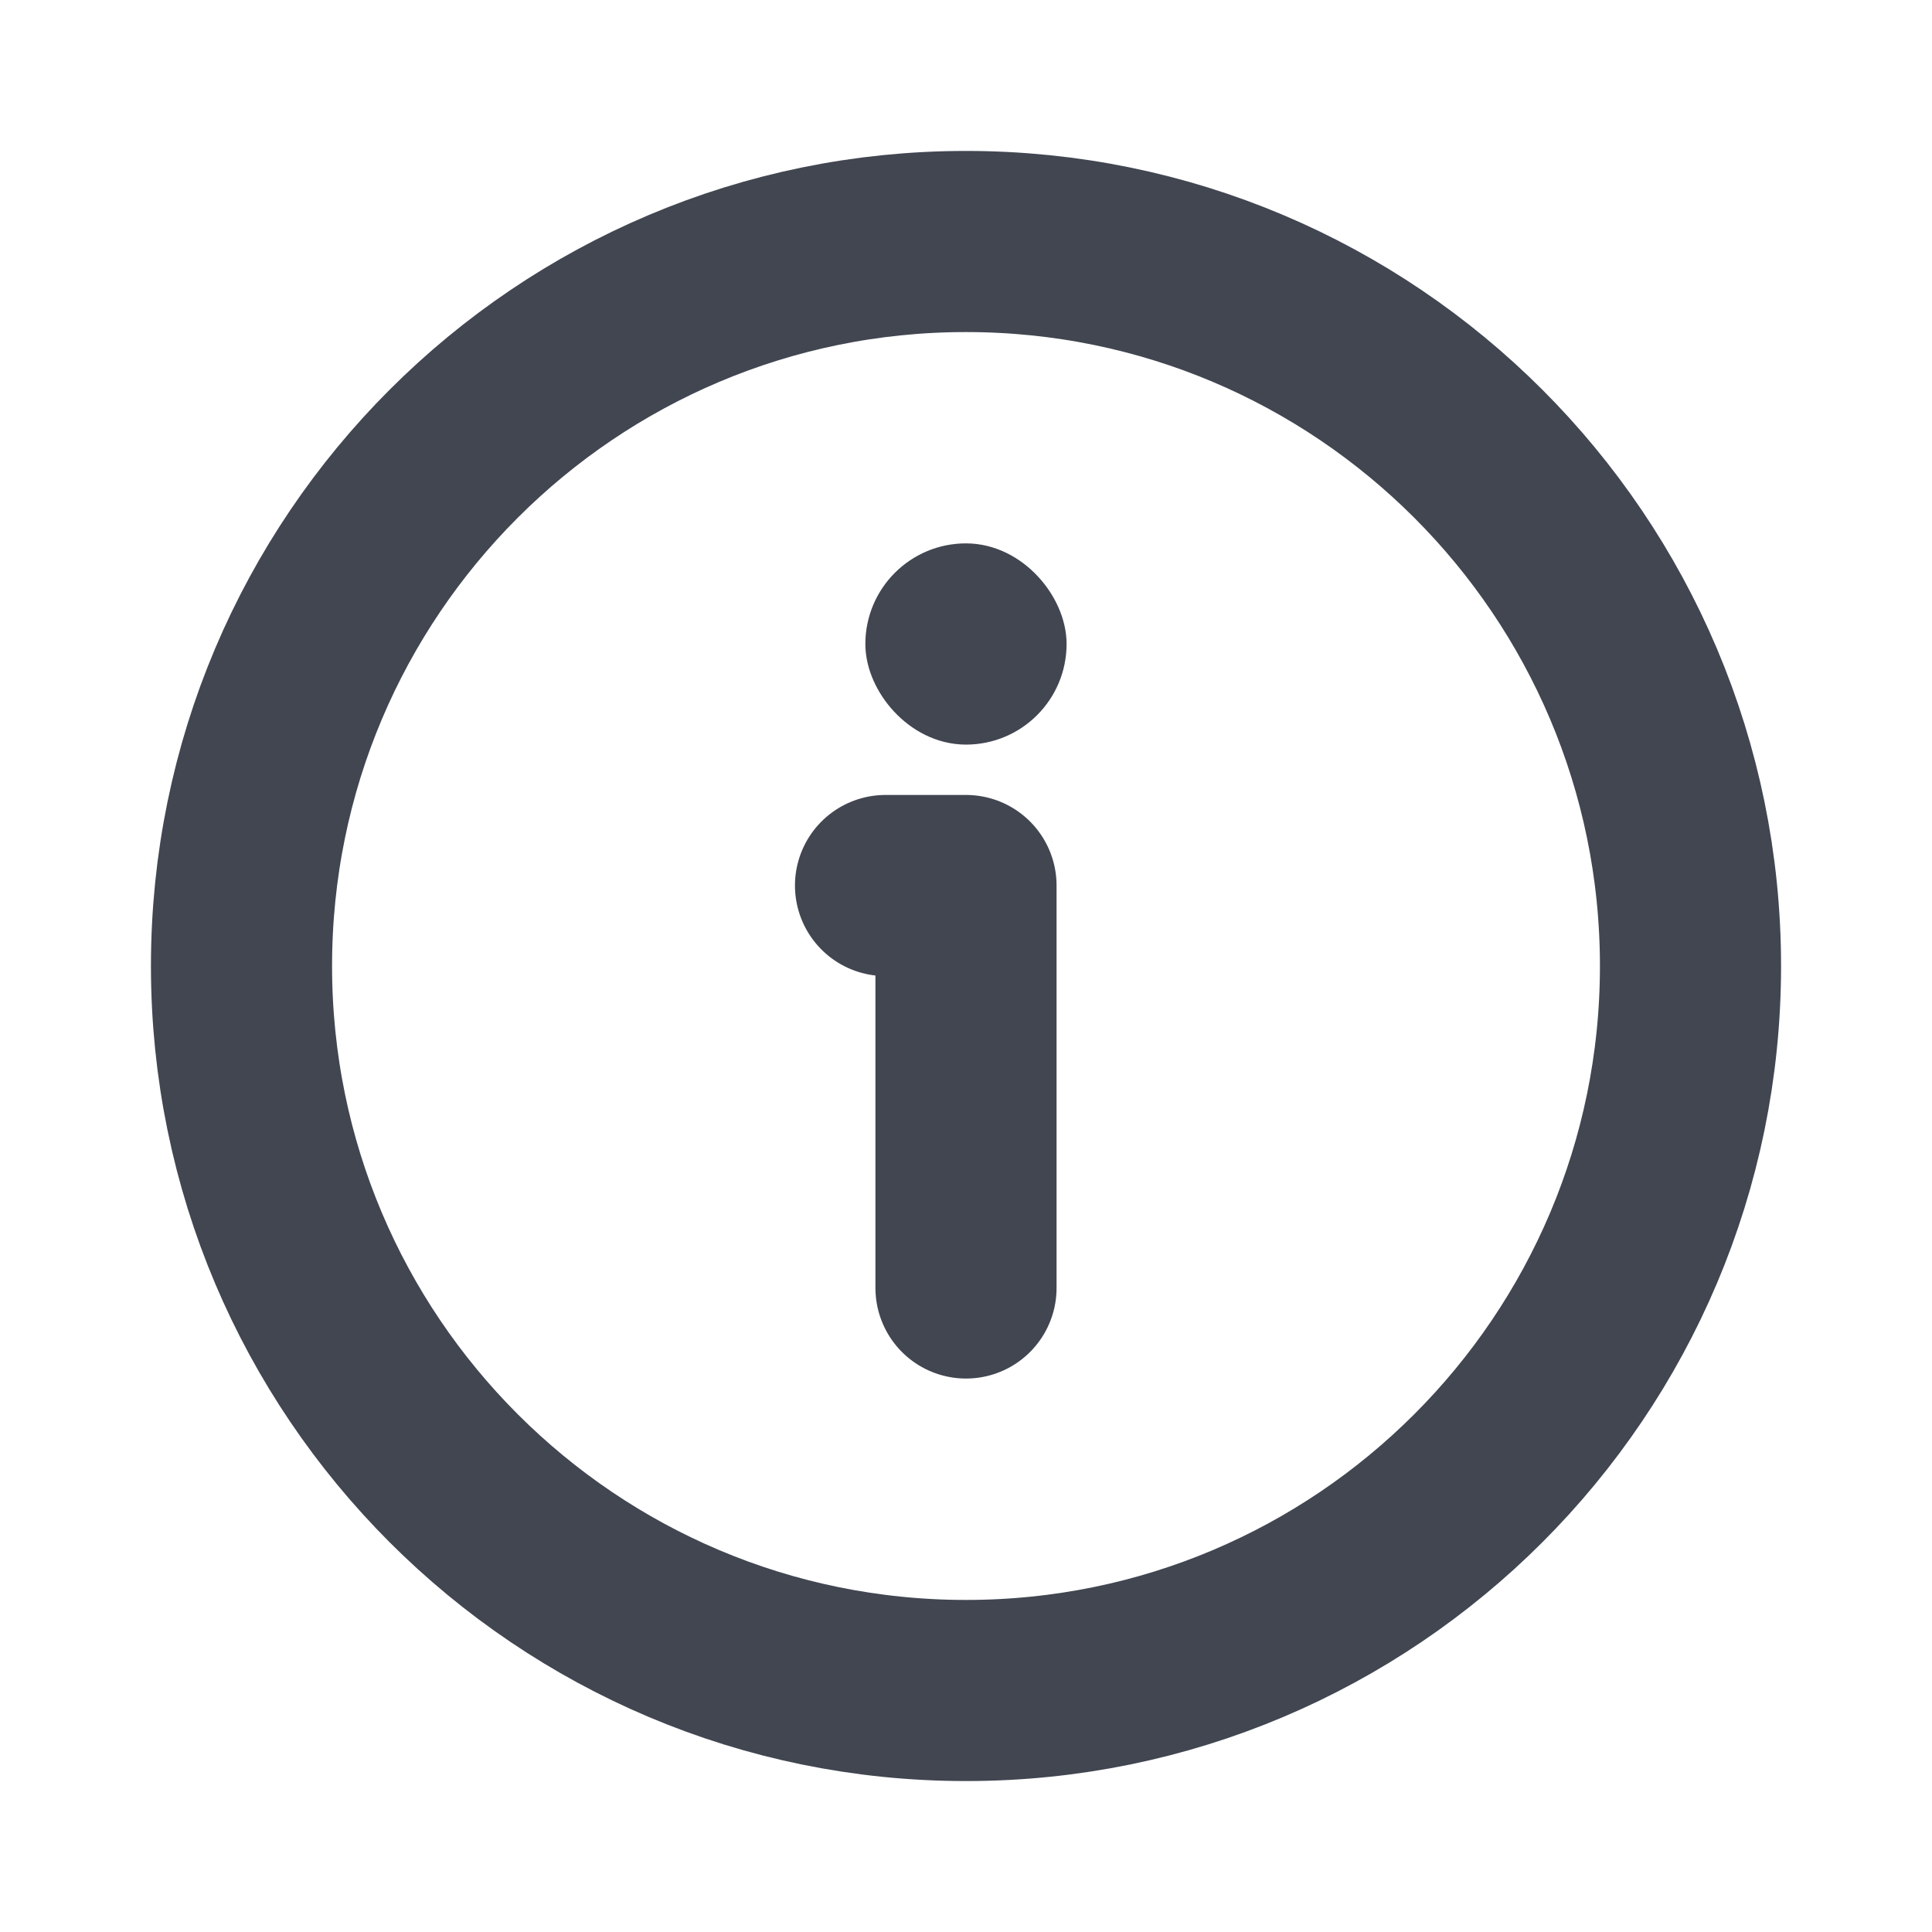
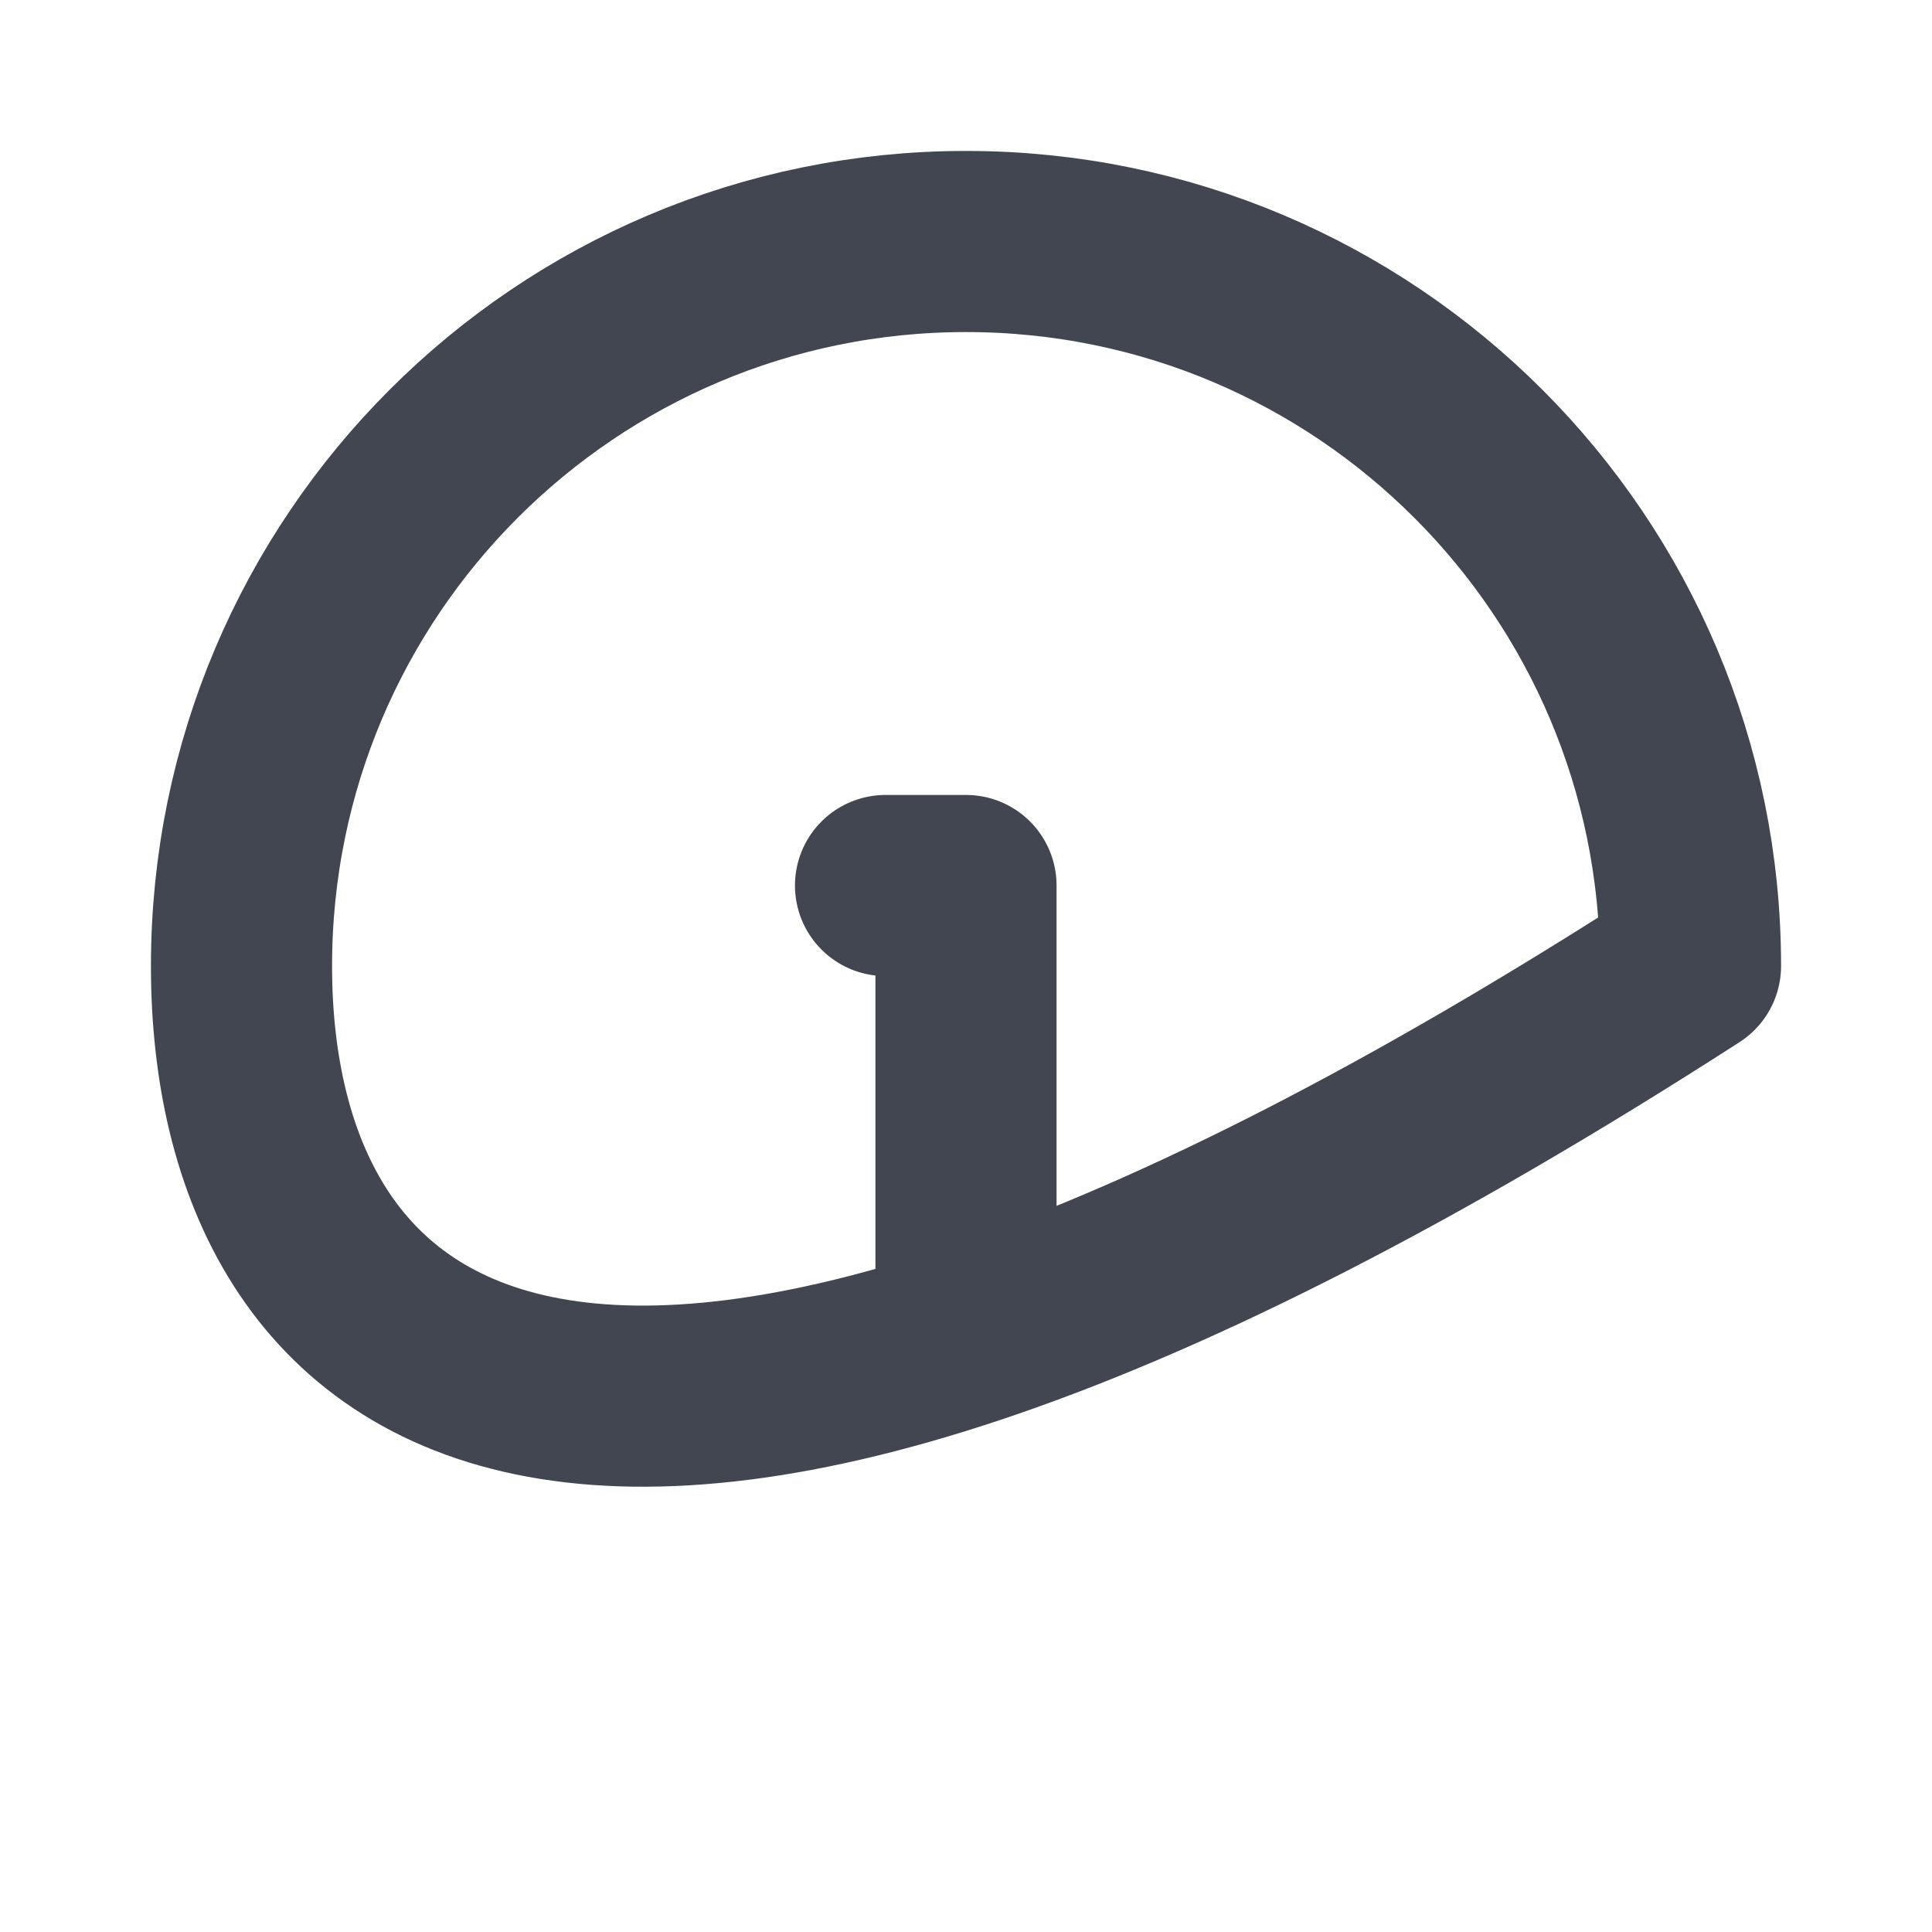
<svg xmlns="http://www.w3.org/2000/svg" width="32" height="32" viewBox="0 0 32 32" fill="none">
-   <path d="M14.667 14.667H16V21.333M28 16C28 22.627 22.627 28 16 28C9.373 28 4 22.627 4 16C4 9.373 9.373 4 16 4C22.627 4 28 9.373 28 16Z" stroke="#414651" stroke-width="3" stroke-linecap="round" stroke-linejoin="round" />
-   <rect x="14.833" y="9.5" width="2.333" height="2.333" rx="1.167" fill="#414651" stroke="#414651" />
+   <path d="M14.667 14.667H16V21.333M28 16C9.373 28 4 22.627 4 16C4 9.373 9.373 4 16 4C22.627 4 28 9.373 28 16Z" stroke="#414651" stroke-width="3" stroke-linecap="round" stroke-linejoin="round" />
</svg>